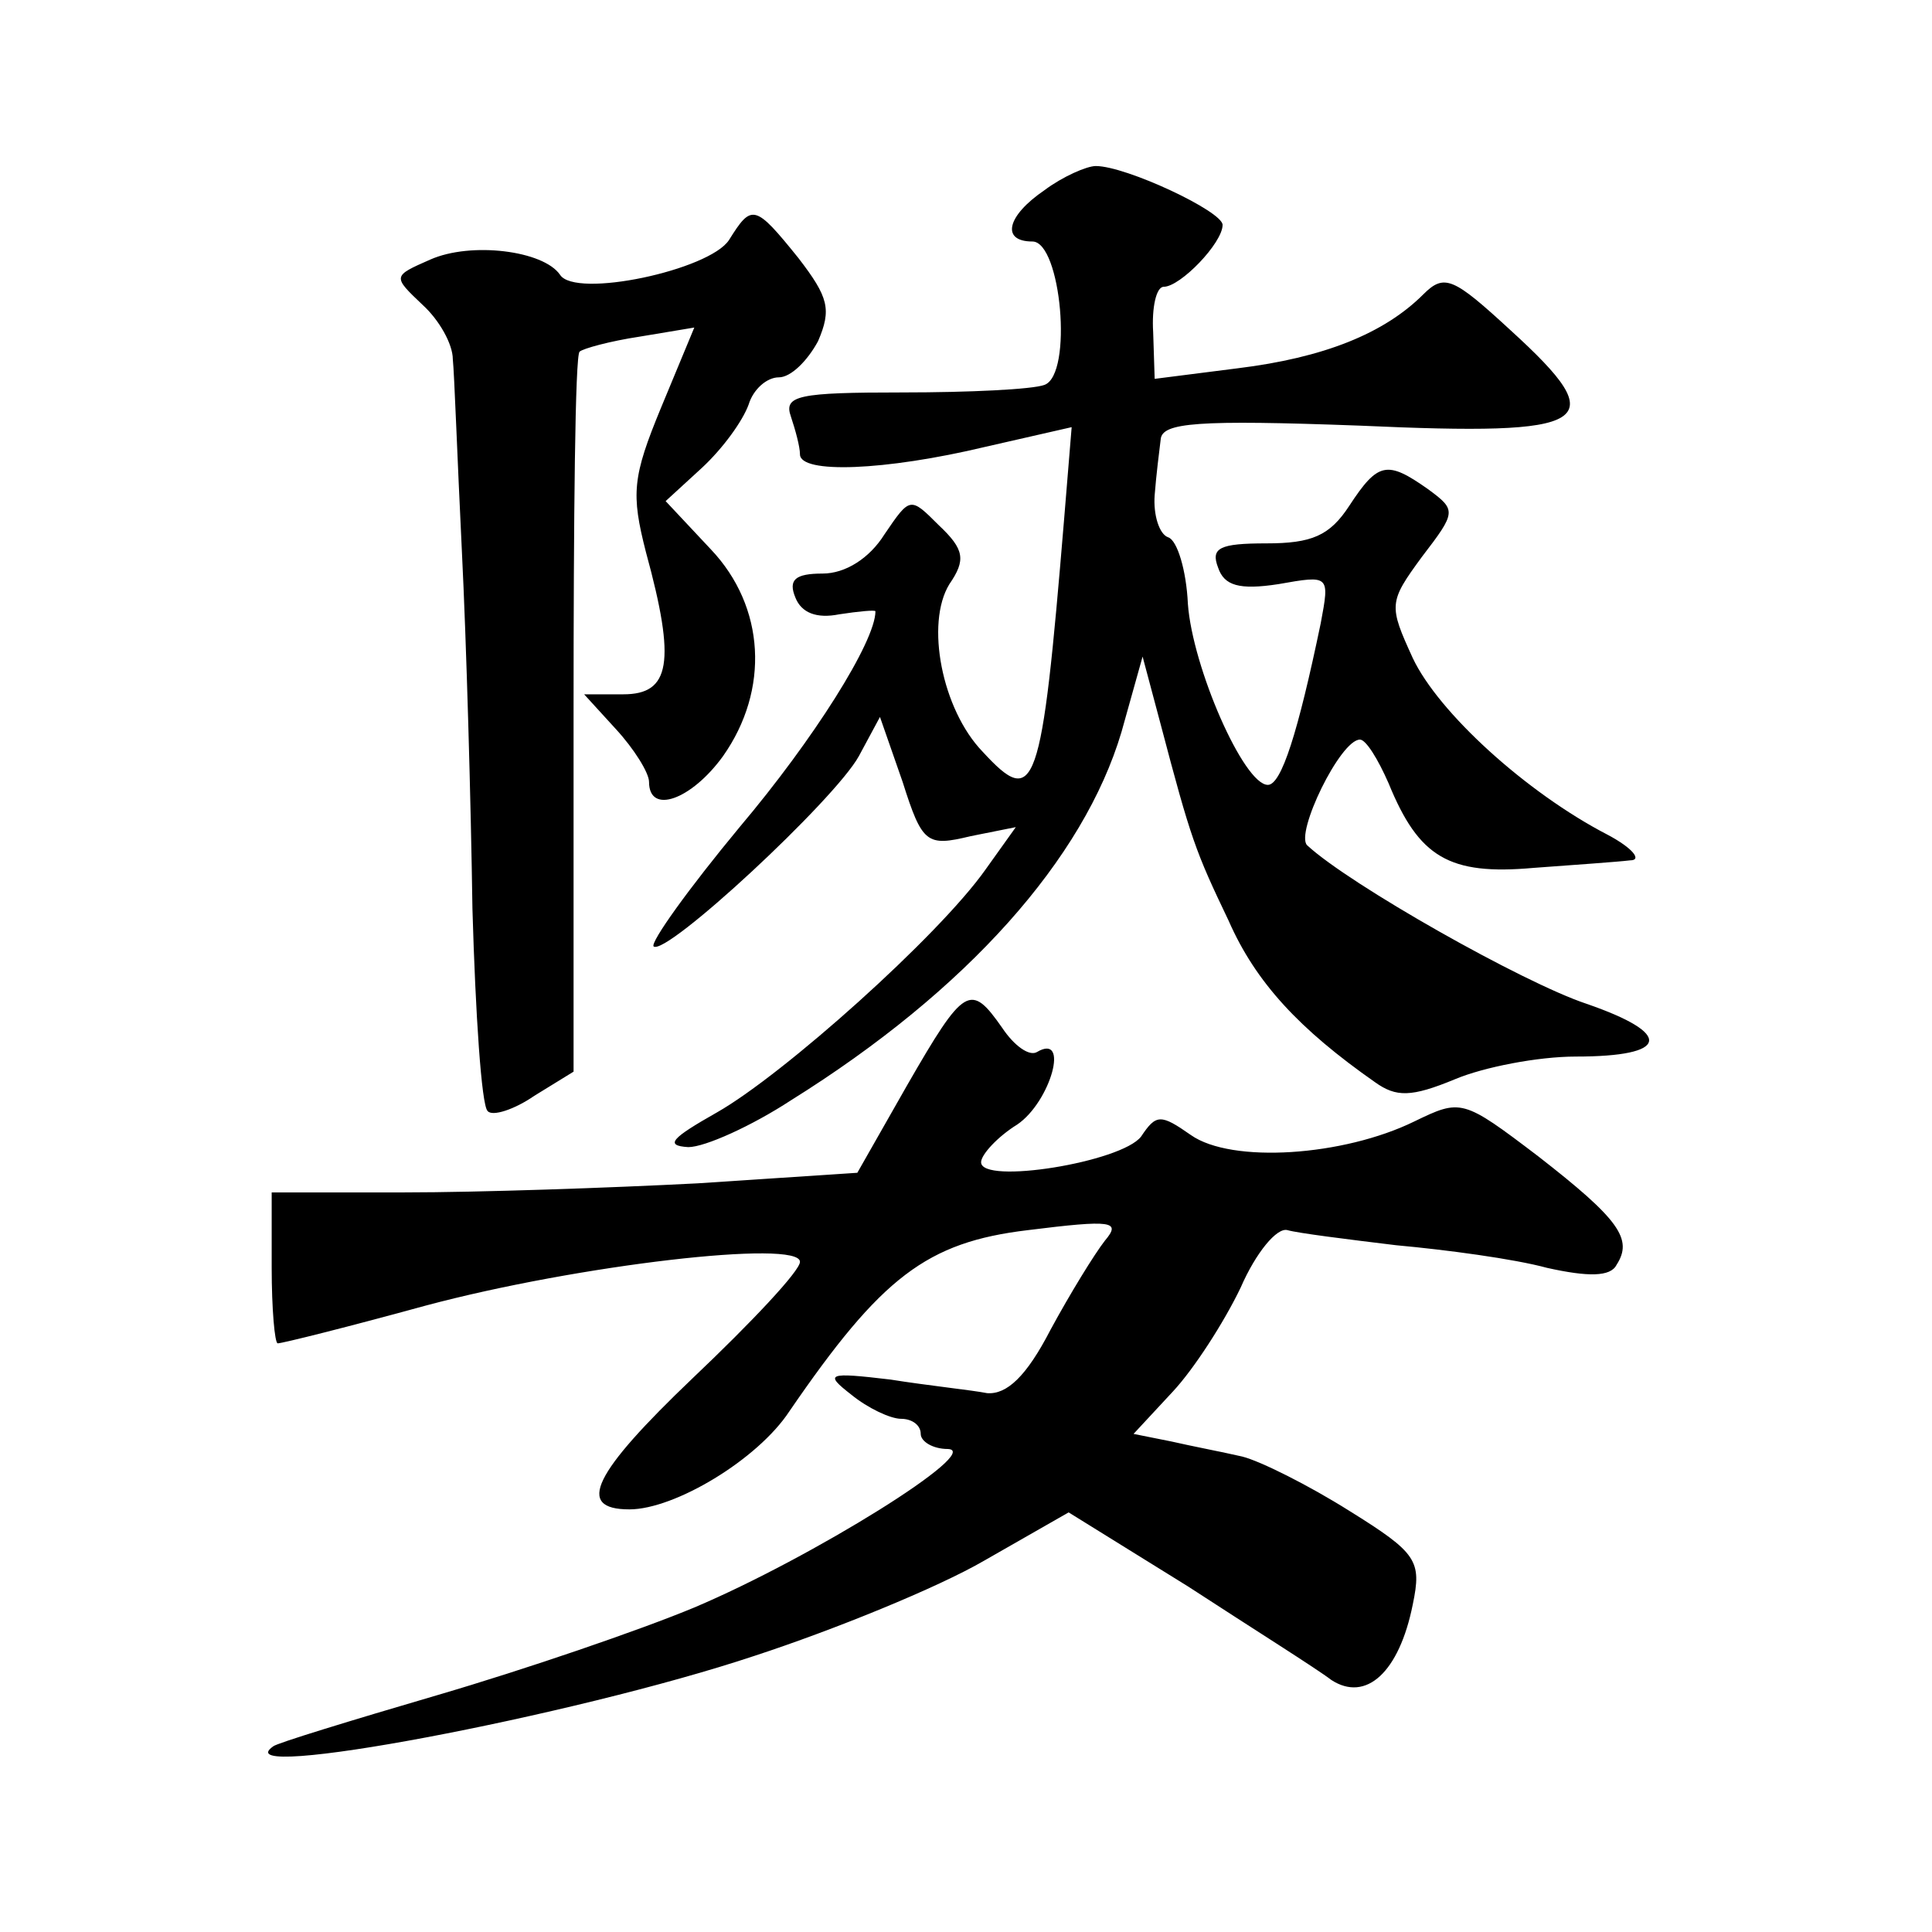
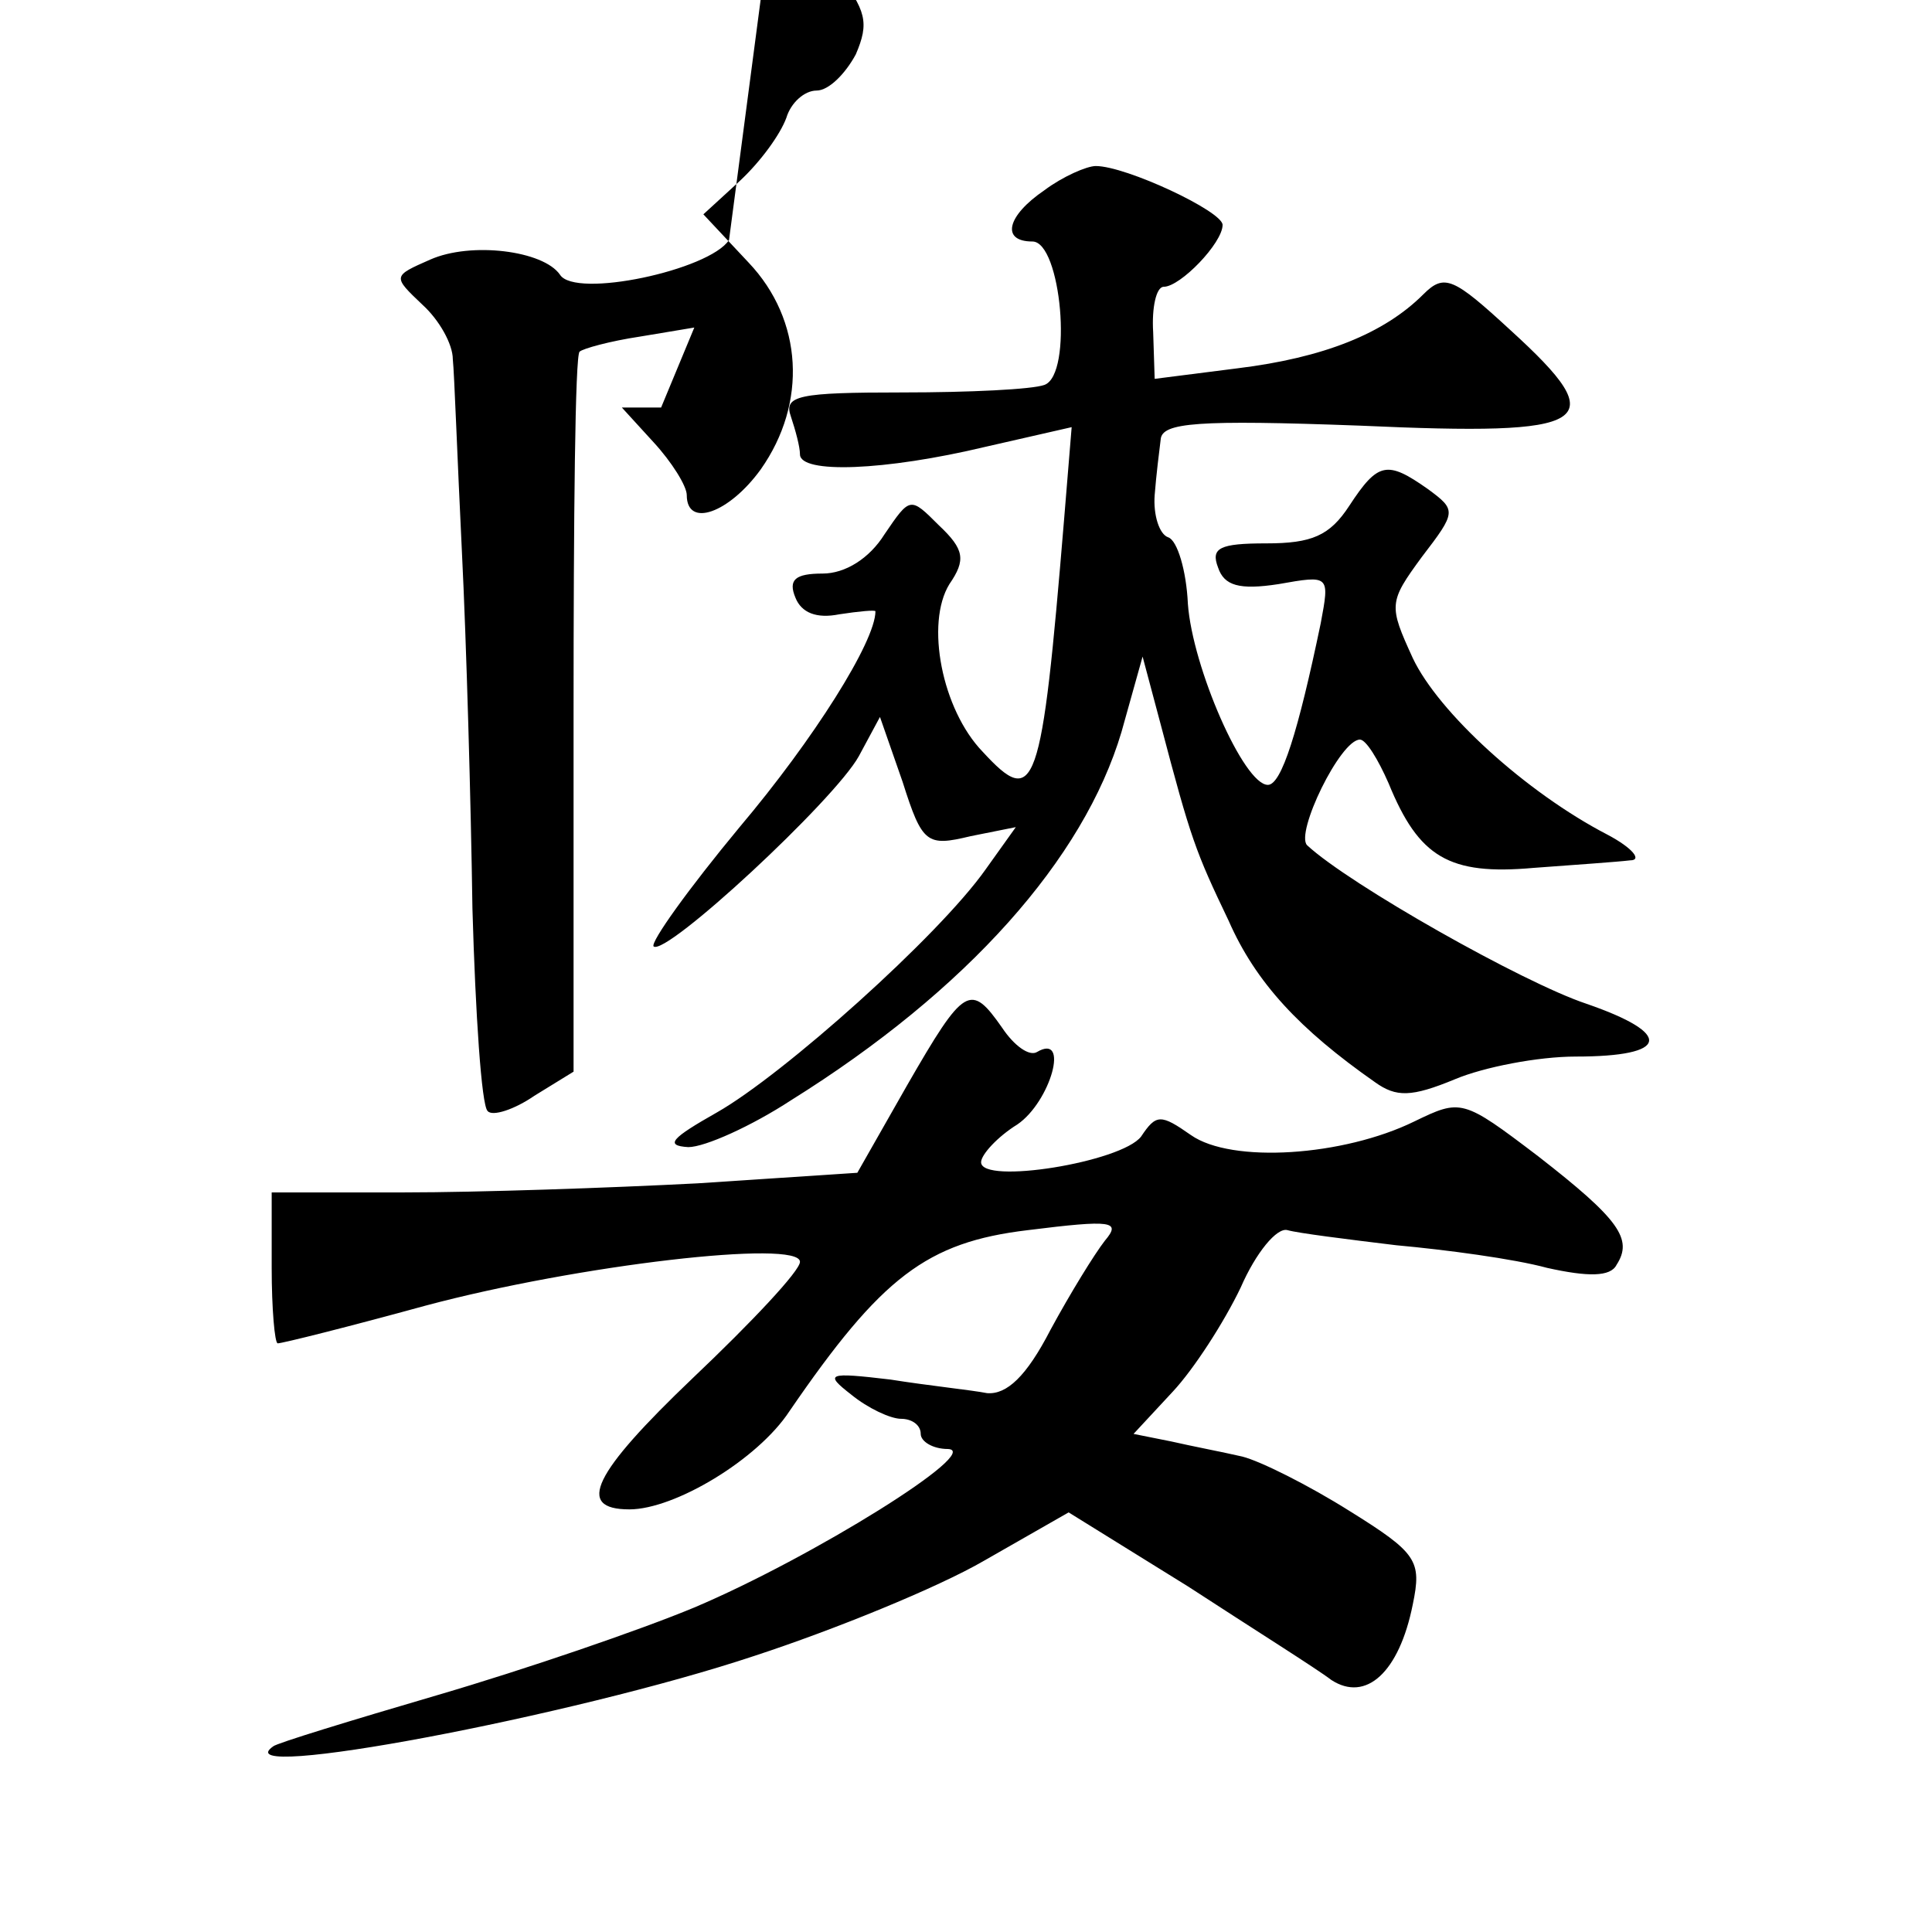
<svg xmlns="http://www.w3.org/2000/svg" version="1.0" width="128pt" height="128pt" viewBox="0 0 128 128" preserveAspectRatio="xMidYMid meet">
  <g transform="translate(0,128) scale(0.1,-0.1)" fill="#0" stroke="none">
-     <path d="M692 1154 c-25 -17 -29 -34 -8 -34 19 0 27 -88 8 -95 -8 -3 -50 -5 -94 -5 -69 0 -79 -2 -74 -16 3 -9 6 -20 6 -25 0 -13 56 -11 123 5 l57 13 -5 -61 c-15 -181 -19 -192 -54 -154 -27 28 -38 85 -22 111 11 16 10 23 -7 39 -19 19 -19 19 -36 -6 -10 -16 -26 -26 -41 -26 -18 0 -23 -4 -18 -16 4 -10 14 -14 29 -11 13 2 24 3 24 2 0 -20 -41 -85 -90 -143 -34 -41 -59 -76 -57 -79 8 -7 120 97 136 126 l14 26 15 -43 c13 -41 16 -43 45 -36 l30 6 -20 -28 c-31 -44 -134 -136 -178 -161 -30 -17 -35 -22 -19 -23 11 0 42 14 68 31 117 73 194 160 219 244 l14 50 12 -45 c20 -76 23 -84 45 -130 18 -41 47 -72 97 -107 14 -10 24 -10 53 2 19 8 55 15 80 15 62 0 65 15 7 35 -42 14 -157 79 -185 105 -8 8 22 70 35 70 4 0 12 -13 19 -29 20 -49 40 -61 96 -56 27 2 56 4 64 5 8 0 2 8 -15 17 -54 28 -112 81 -129 117 -16 35 -16 37 6 67 23 30 23 31 4 45 -27 19 -33 18 -52 -11 -13 -20 -25 -25 -55 -25 -31 0 -37 -3 -32 -16 4 -12 14 -15 40 -11 34 6 34 6 28 -26 -15 -72 -26 -107 -35 -107 -16 0 -50 78 -53 120 -1 22 -7 42 -13 44 -6 2 -10 15 -9 28 1 13 3 29 4 37 1 11 24 13 132 9 155 -7 168 1 100 63 -38 35 -44 38 -58 24 -26 -26 -66 -42 -123 -49 l-55 -7 -1 31 c-1 16 2 30 7 30 11 0 39 29 39 41 0 9 -64 39 -84 39 -6 0 -22 -7 -34 -16z M483 1121 c-13 -20 -102 -39 -112 -23 -11 16 -59 22 -86 10 -25 -11 -25 -11 -5 -30 11 -10 20 -26 20 -36 1 -9 3 -66 6 -127 3 -60 6 -167 7 -237 2 -70 6 -130 10 -134 3 -4 18 1 31 10 l26 16 0 237 c0 130 1 238 4 240 2 2 20 7 40 10 l36 6 -22 -53 c-19 -46 -20 -57 -10 -96 20 -73 16 -94 -15 -94 l-26 0 21 -23 c12 -13 22 -29 22 -35 0 -22 28 -12 49 17 31 44 28 99 -8 137 l-30 32 24 22 c14 13 27 31 31 42 3 10 12 18 20 18 8 0 19 11 26 24 9 21 7 29 -13 55 -29 36 -31 36 -46 12z M601 561 l-33 -58 -106 -7 c-58 -3 -145 -6 -194 -6 l-88 0 0 -50 c0 -27 2 -50 4 -50 3 0 47 11 98 25 101 27 248 44 248 29 0 -6 -32 -40 -71 -77 -66 -63 -78 -87 -42 -87 30 0 85 33 106 65 61 89 91 112 158 120 56 7 62 6 51 -7 -7 -9 -23 -35 -36 -59 -16 -31 -29 -43 -42 -42 -10 2 -39 5 -64 9 -42 5 -44 4 -26 -10 11 -9 26 -16 33 -16 7 0 13 -4 13 -10 0 -5 8 -10 18 -10 24 -1 -90 -72 -168 -105 -36 -15 -112 -41 -170 -58 -58 -17 -107 -32 -109 -34 -34 -24 199 20 319 60 52 17 121 45 152 63 l56 32 79 -49 c43 -28 86 -55 95 -62 23 -15 45 5 54 50 6 29 3 34 -42 62 -27 17 -59 33 -71 36 -13 3 -34 7 -47 10 l-25 5 26 28 c14 15 34 46 45 69 10 23 24 40 31 38 7 -2 39 -6 72 -10 33 -3 78 -9 100 -15 27 -6 42 -6 46 2 11 17 2 30 -52 72 -50 38 -51 38 -82 23 -47 -23 -121 -28 -148 -9 -20 14 -23 14 -33 -1 -13 -17 -106 -32 -106 -17 0 5 11 17 24 25 22 15 35 61 13 48 -5 -3 -15 4 -23 16 -21 30 -25 28 -63 -38z" />
+     <path d="M692 1154 c-25 -17 -29 -34 -8 -34 19 0 27 -88 8 -95 -8 -3 -50 -5 -94 -5 -69 0 -79 -2 -74 -16 3 -9 6 -20 6 -25 0 -13 56 -11 123 5 l57 13 -5 -61 c-15 -181 -19 -192 -54 -154 -27 28 -38 85 -22 111 11 16 10 23 -7 39 -19 19 -19 19 -36 -6 -10 -16 -26 -26 -41 -26 -18 0 -23 -4 -18 -16 4 -10 14 -14 29 -11 13 2 24 3 24 2 0 -20 -41 -85 -90 -143 -34 -41 -59 -76 -57 -79 8 -7 120 97 136 126 l14 26 15 -43 c13 -41 16 -43 45 -36 l30 6 -20 -28 c-31 -44 -134 -136 -178 -161 -30 -17 -35 -22 -19 -23 11 0 42 14 68 31 117 73 194 160 219 244 l14 50 12 -45 c20 -76 23 -84 45 -130 18 -41 47 -72 97 -107 14 -10 24 -10 53 2 19 8 55 15 80 15 62 0 65 15 7 35 -42 14 -157 79 -185 105 -8 8 22 70 35 70 4 0 12 -13 19 -29 20 -49 40 -61 96 -56 27 2 56 4 64 5 8 0 2 8 -15 17 -54 28 -112 81 -129 117 -16 35 -16 37 6 67 23 30 23 31 4 45 -27 19 -33 18 -52 -11 -13 -20 -25 -25 -55 -25 -31 0 -37 -3 -32 -16 4 -12 14 -15 40 -11 34 6 34 6 28 -26 -15 -72 -26 -107 -35 -107 -16 0 -50 78 -53 120 -1 22 -7 42 -13 44 -6 2 -10 15 -9 28 1 13 3 29 4 37 1 11 24 13 132 9 155 -7 168 1 100 63 -38 35 -44 38 -58 24 -26 -26 -66 -42 -123 -49 l-55 -7 -1 31 c-1 16 2 30 7 30 11 0 39 29 39 41 0 9 -64 39 -84 39 -6 0 -22 -7 -34 -16z M483 1121 c-13 -20 -102 -39 -112 -23 -11 16 -59 22 -86 10 -25 -11 -25 -11 -5 -30 11 -10 20 -26 20 -36 1 -9 3 -66 6 -127 3 -60 6 -167 7 -237 2 -70 6 -130 10 -134 3 -4 18 1 31 10 l26 16 0 237 c0 130 1 238 4 240 2 2 20 7 40 10 l36 6 -22 -53 l-26 0 21 -23 c12 -13 22 -29 22 -35 0 -22 28 -12 49 17 31 44 28 99 -8 137 l-30 32 24 22 c14 13 27 31 31 42 3 10 12 18 20 18 8 0 19 11 26 24 9 21 7 29 -13 55 -29 36 -31 36 -46 12z M601 561 l-33 -58 -106 -7 c-58 -3 -145 -6 -194 -6 l-88 0 0 -50 c0 -27 2 -50 4 -50 3 0 47 11 98 25 101 27 248 44 248 29 0 -6 -32 -40 -71 -77 -66 -63 -78 -87 -42 -87 30 0 85 33 106 65 61 89 91 112 158 120 56 7 62 6 51 -7 -7 -9 -23 -35 -36 -59 -16 -31 -29 -43 -42 -42 -10 2 -39 5 -64 9 -42 5 -44 4 -26 -10 11 -9 26 -16 33 -16 7 0 13 -4 13 -10 0 -5 8 -10 18 -10 24 -1 -90 -72 -168 -105 -36 -15 -112 -41 -170 -58 -58 -17 -107 -32 -109 -34 -34 -24 199 20 319 60 52 17 121 45 152 63 l56 32 79 -49 c43 -28 86 -55 95 -62 23 -15 45 5 54 50 6 29 3 34 -42 62 -27 17 -59 33 -71 36 -13 3 -34 7 -47 10 l-25 5 26 28 c14 15 34 46 45 69 10 23 24 40 31 38 7 -2 39 -6 72 -10 33 -3 78 -9 100 -15 27 -6 42 -6 46 2 11 17 2 30 -52 72 -50 38 -51 38 -82 23 -47 -23 -121 -28 -148 -9 -20 14 -23 14 -33 -1 -13 -17 -106 -32 -106 -17 0 5 11 17 24 25 22 15 35 61 13 48 -5 -3 -15 4 -23 16 -21 30 -25 28 -63 -38z" />
  </g>
</svg>